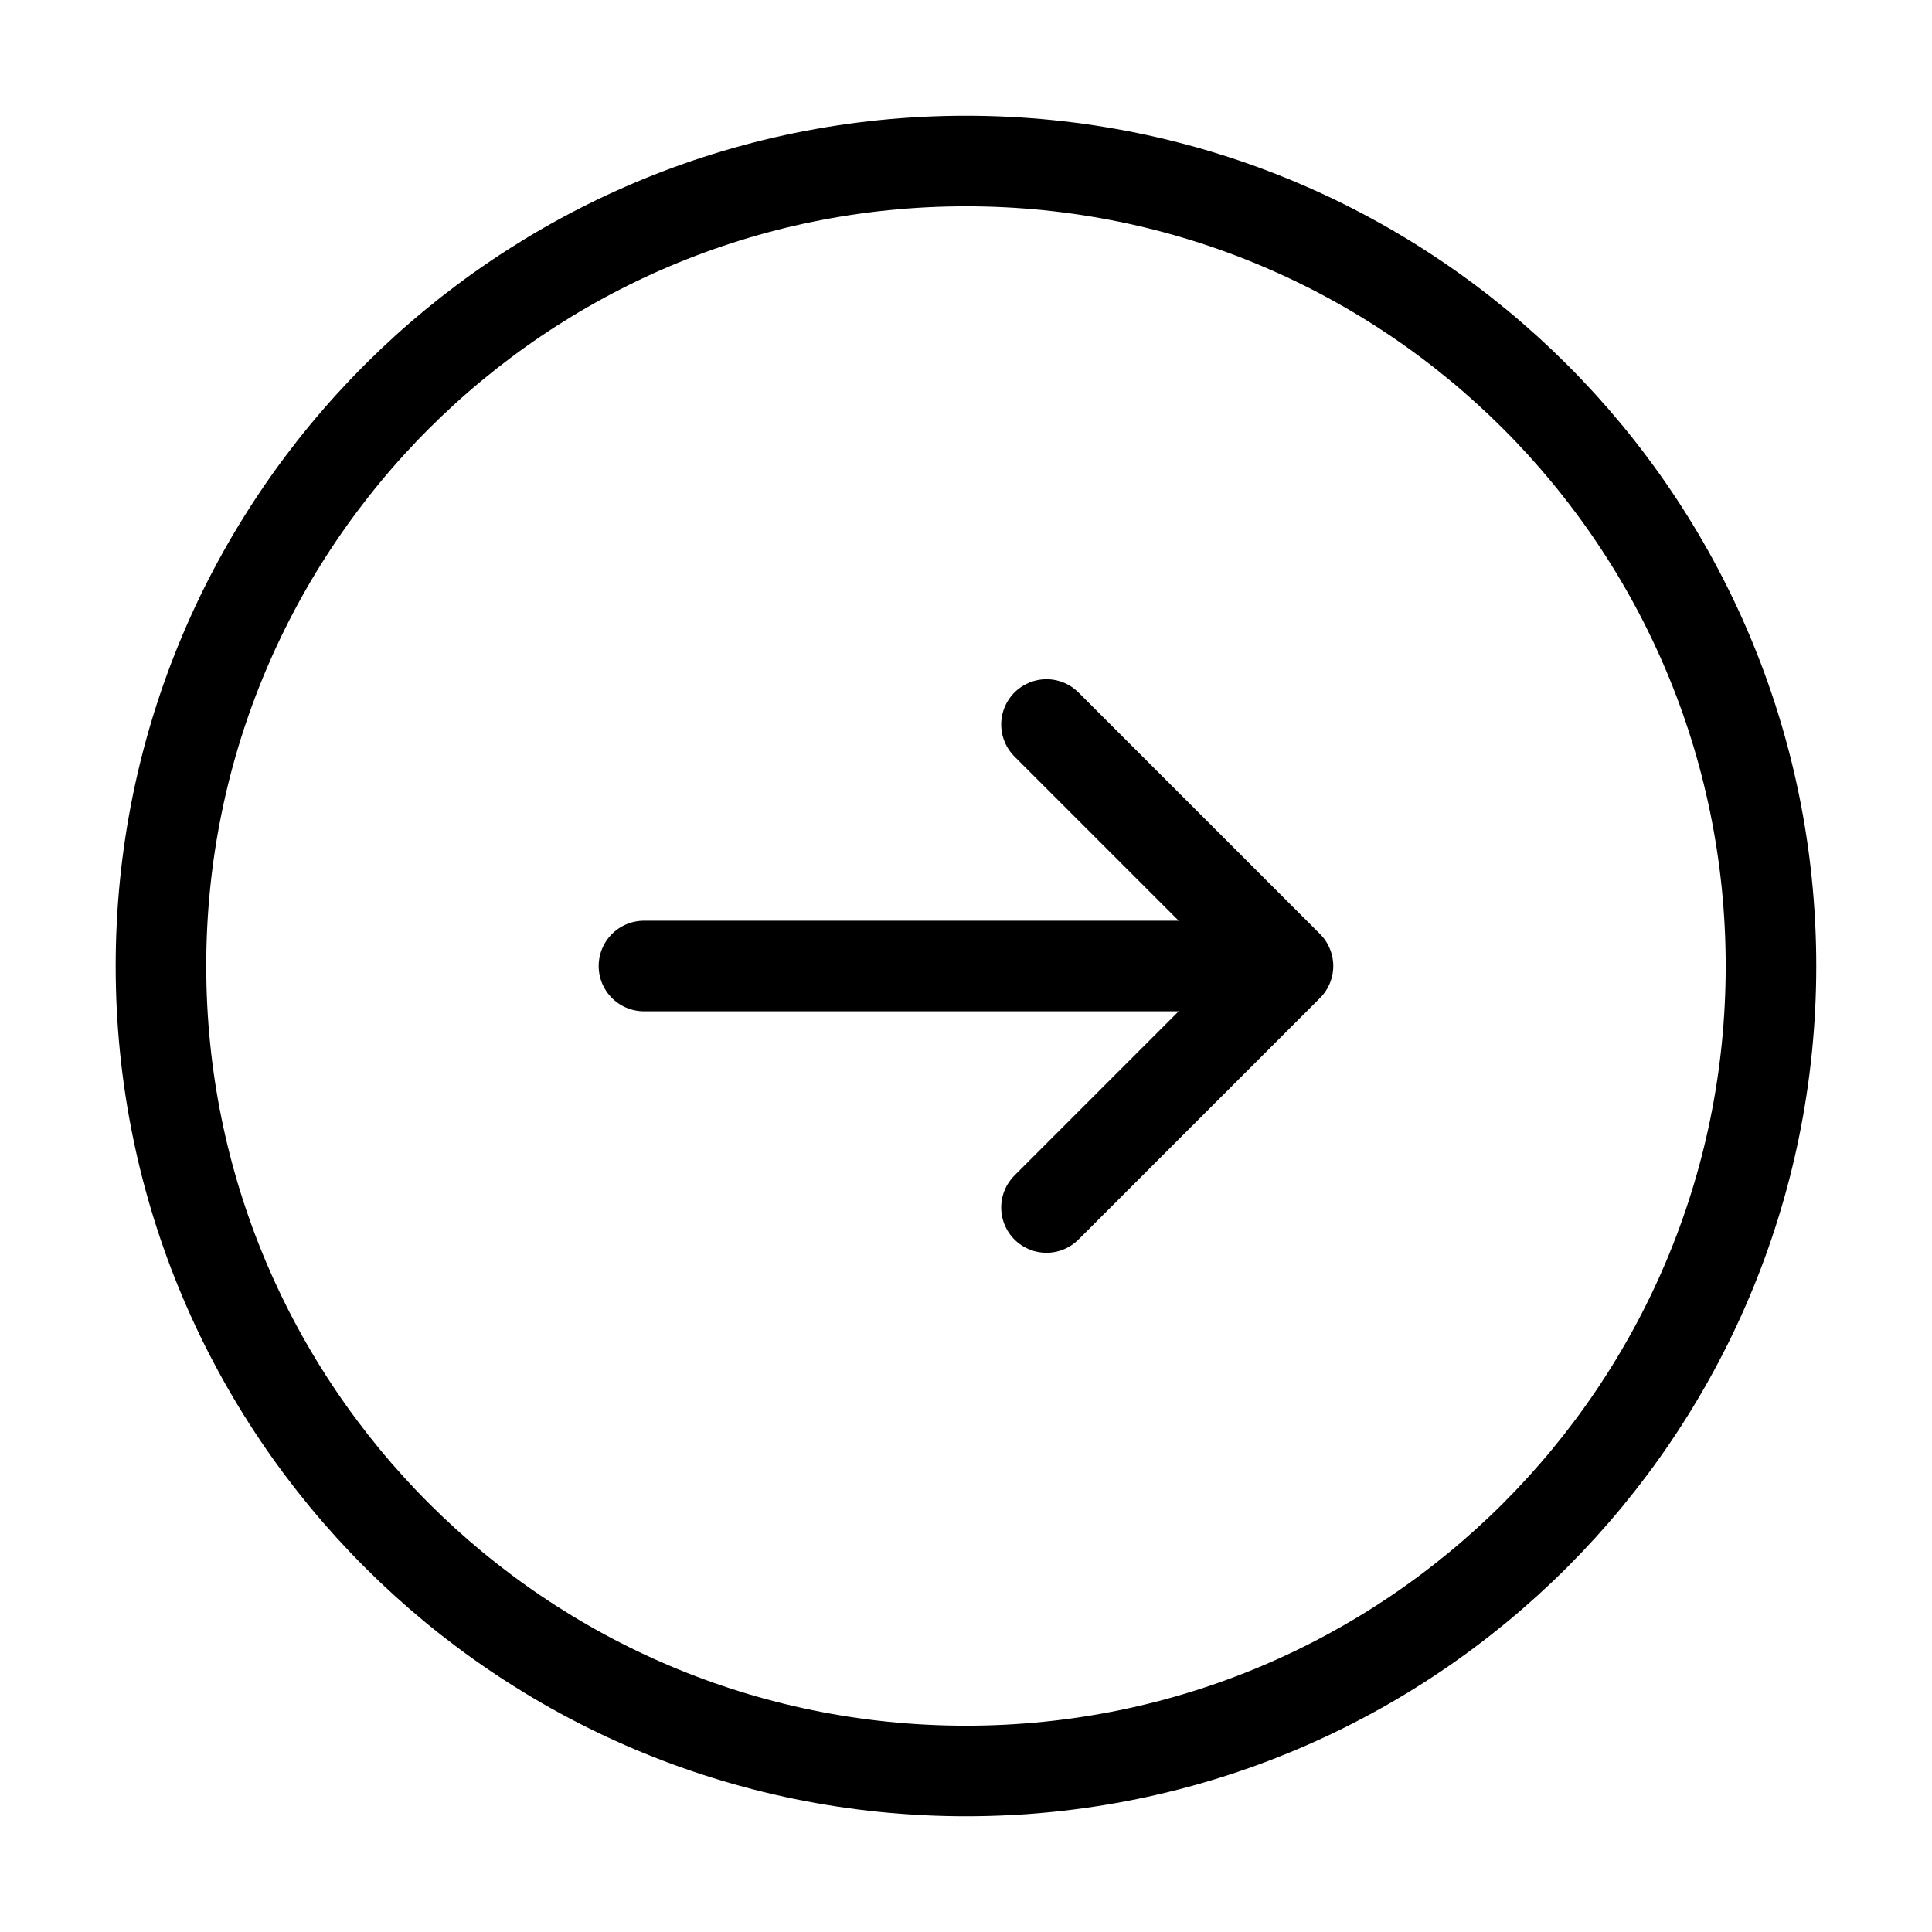
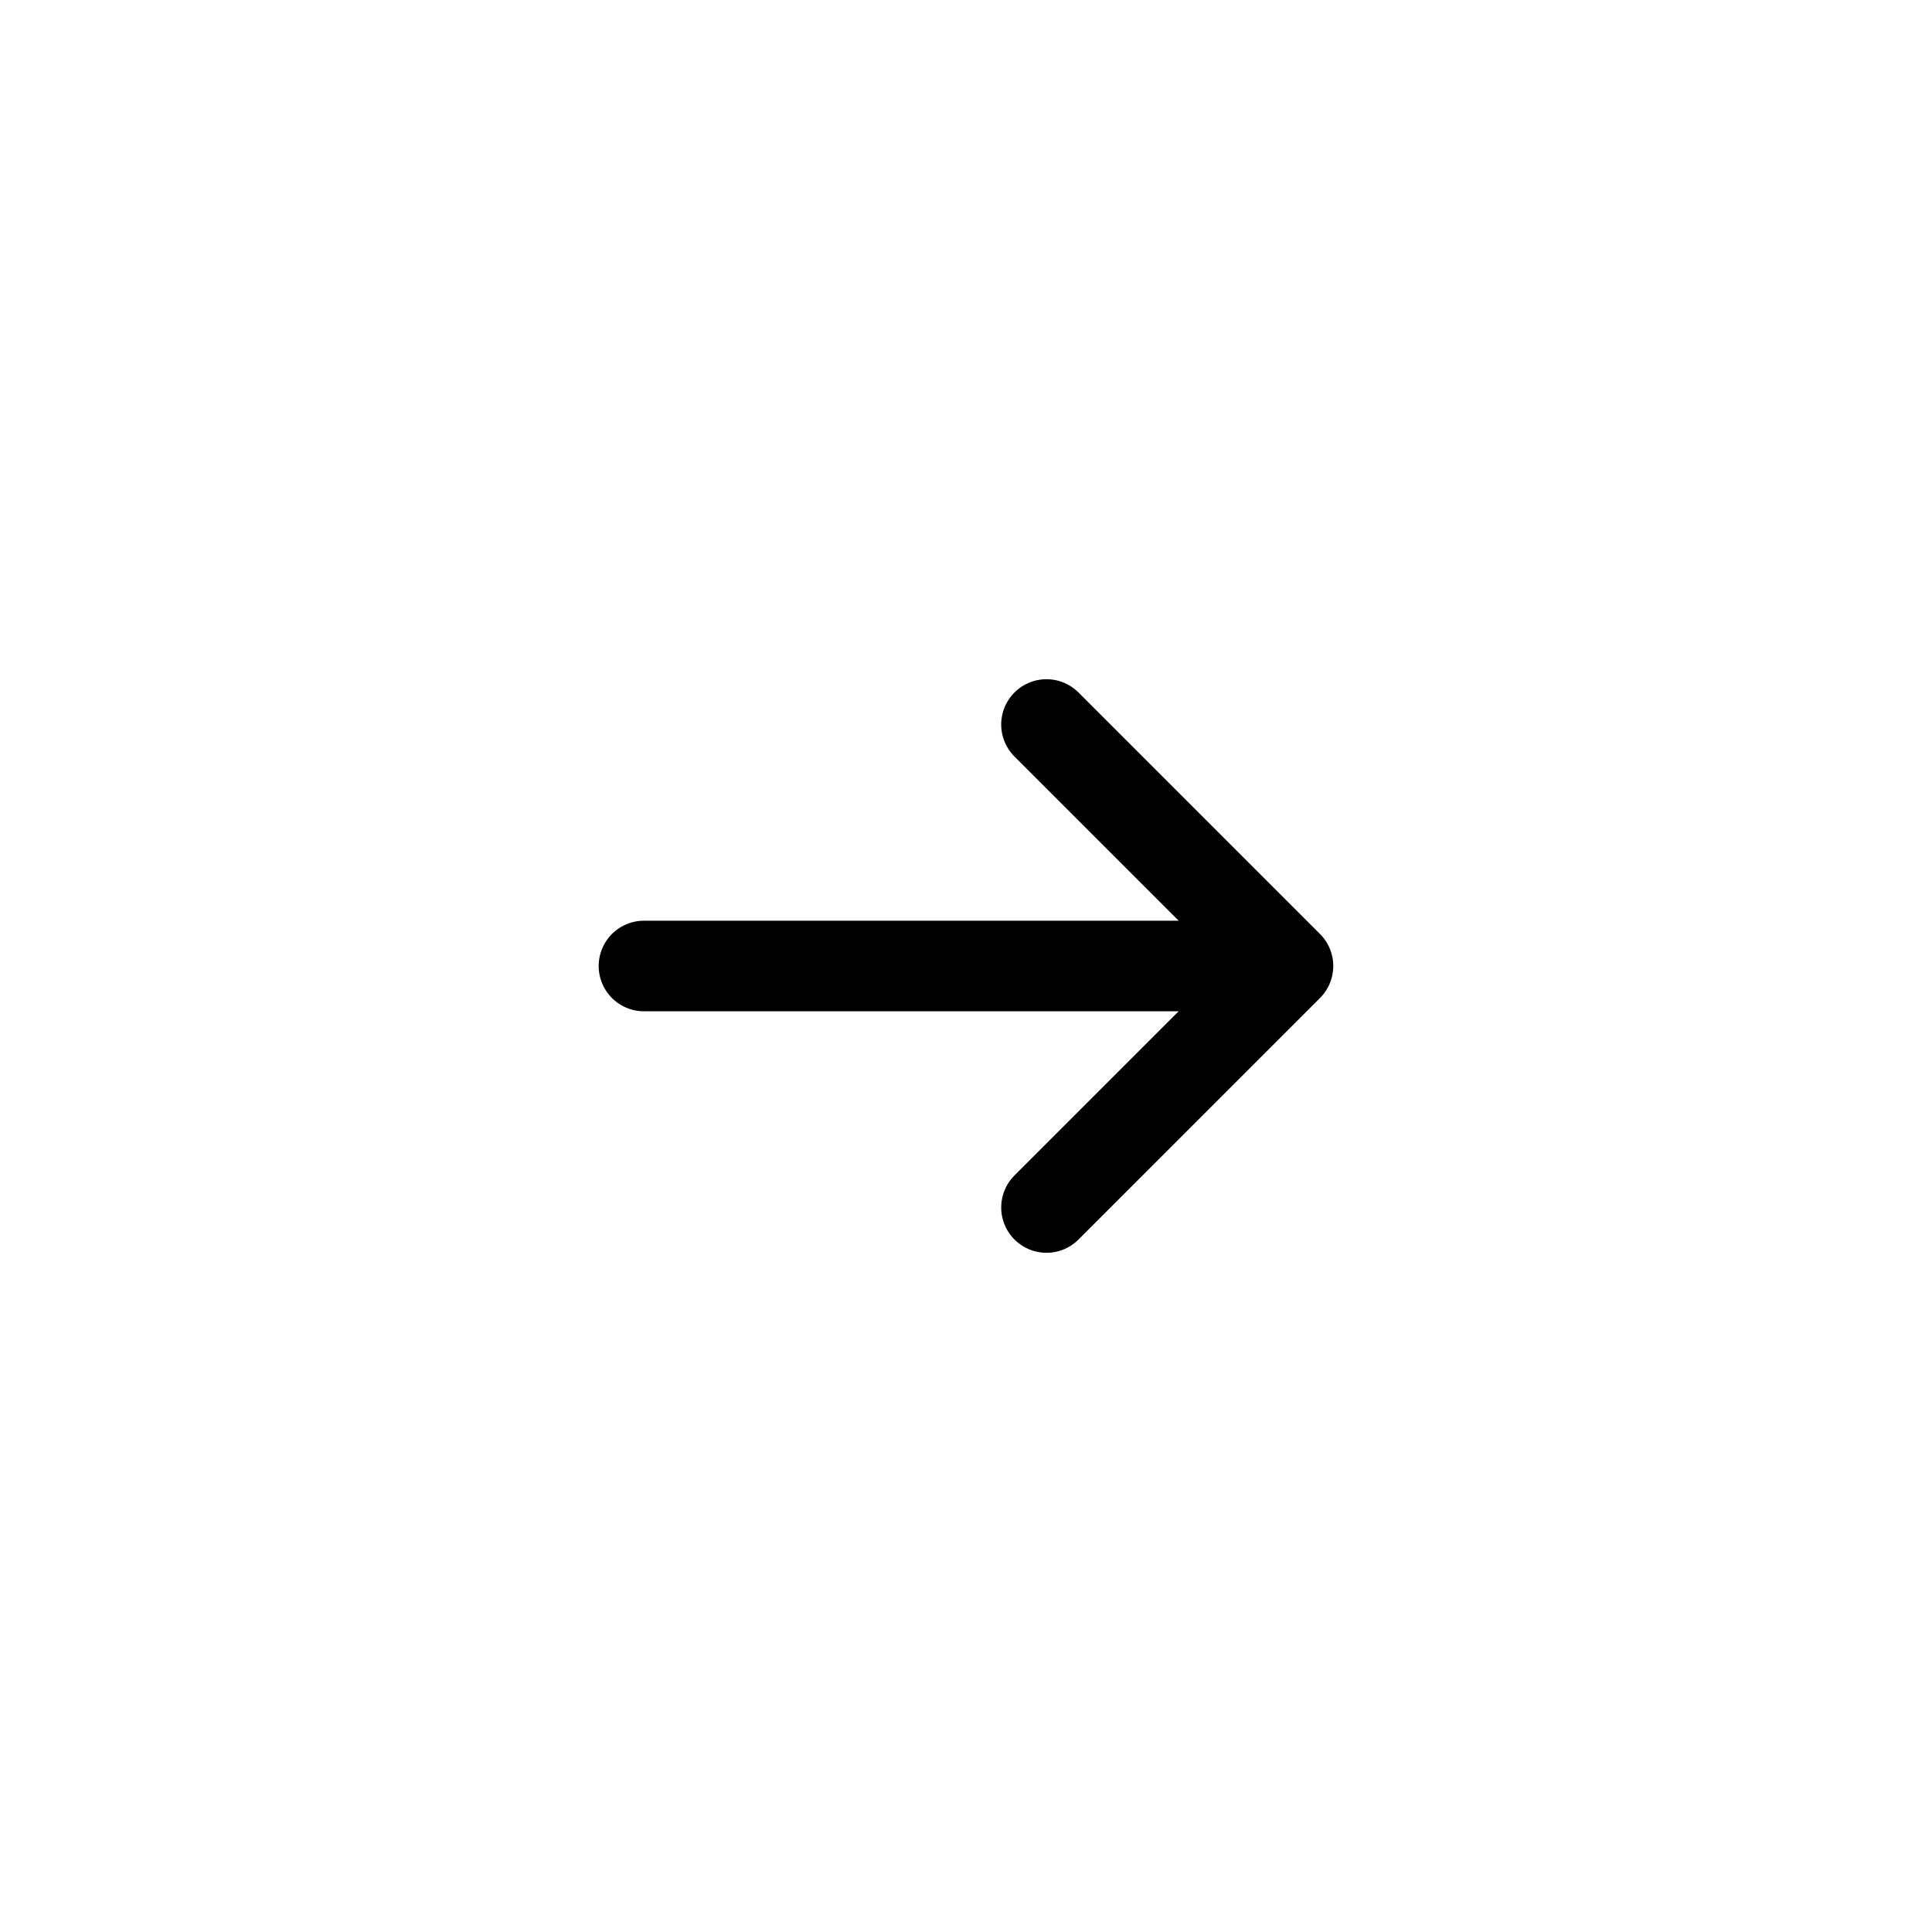
<svg xmlns="http://www.w3.org/2000/svg" width="32" height="32" fill="none">
-   <path stroke="#000" stroke-width="1.5" d="M16 29.333c7.364 0 13.333-5.97 13.333-13.333 0-7.364-5.97-13.333-13.333-13.333C8.636 2.667 2.666 8.637 2.666 16c0 7.364 5.97 13.333 13.334 13.333z" />
  <path stroke="#000" stroke-linecap="round" stroke-linejoin="round" stroke-width="1.5" d="M10.666 16h10.667m0 0-4-4m4 4-4 4" />
</svg>